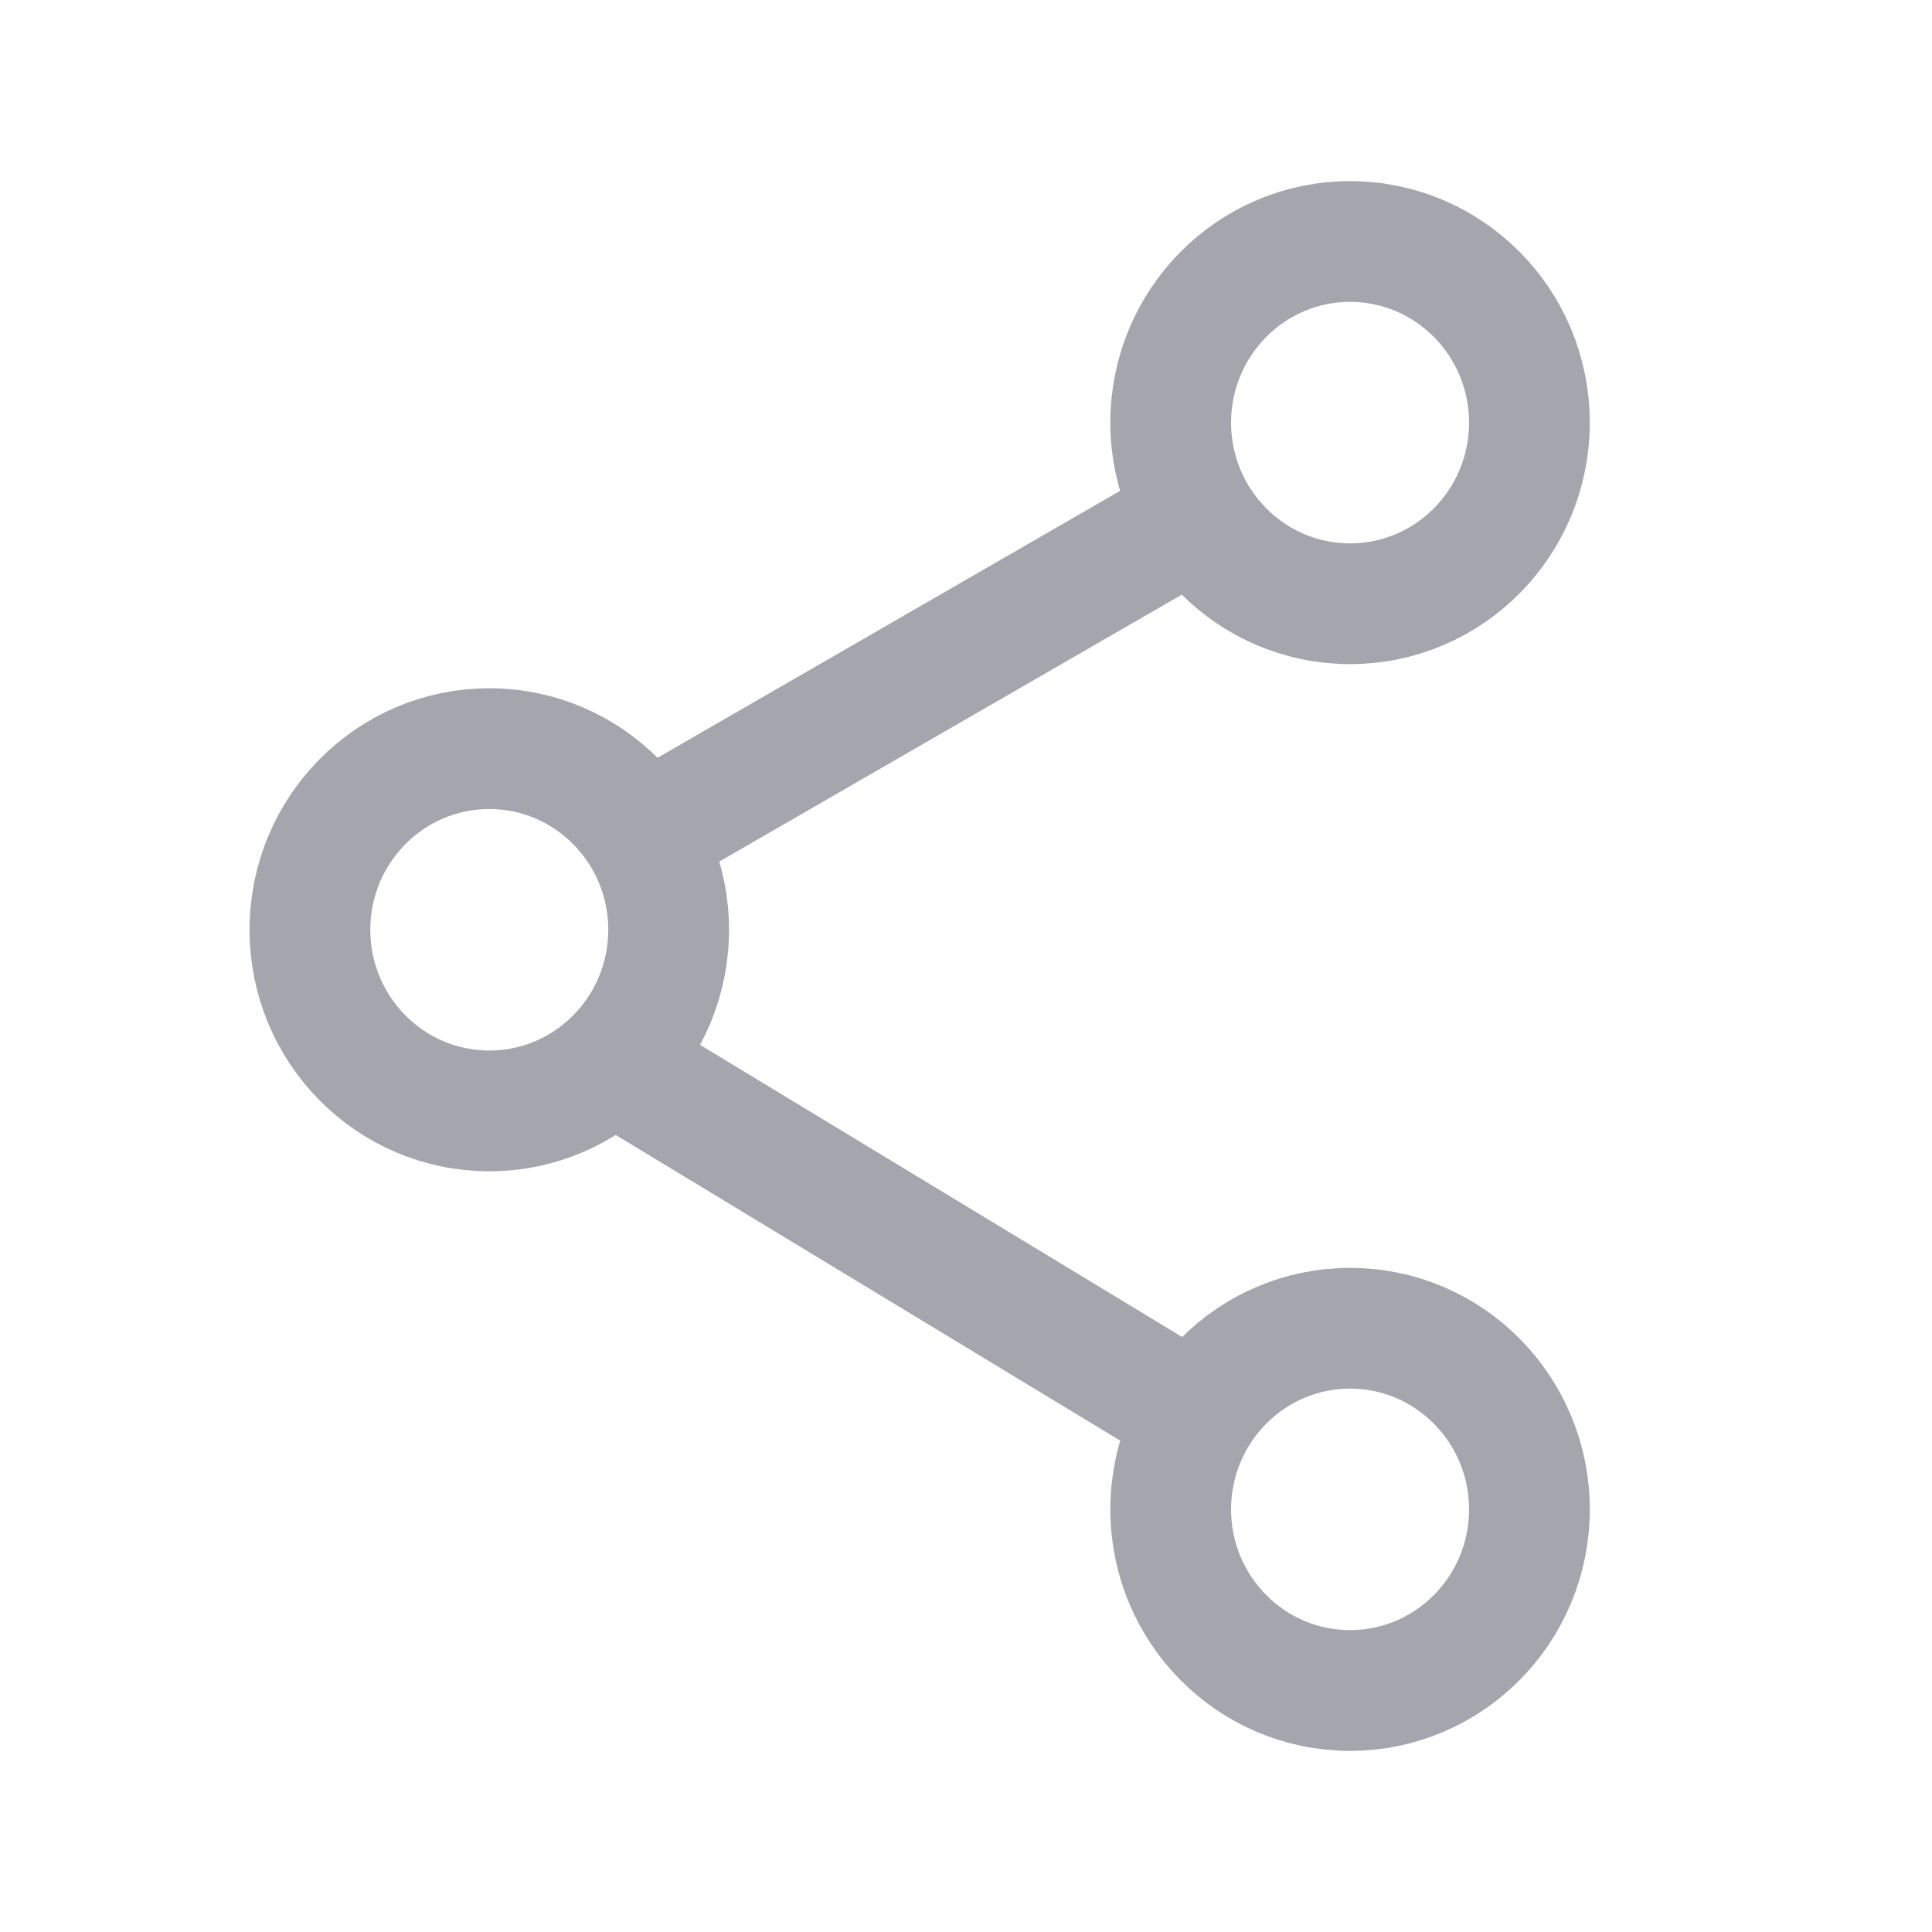
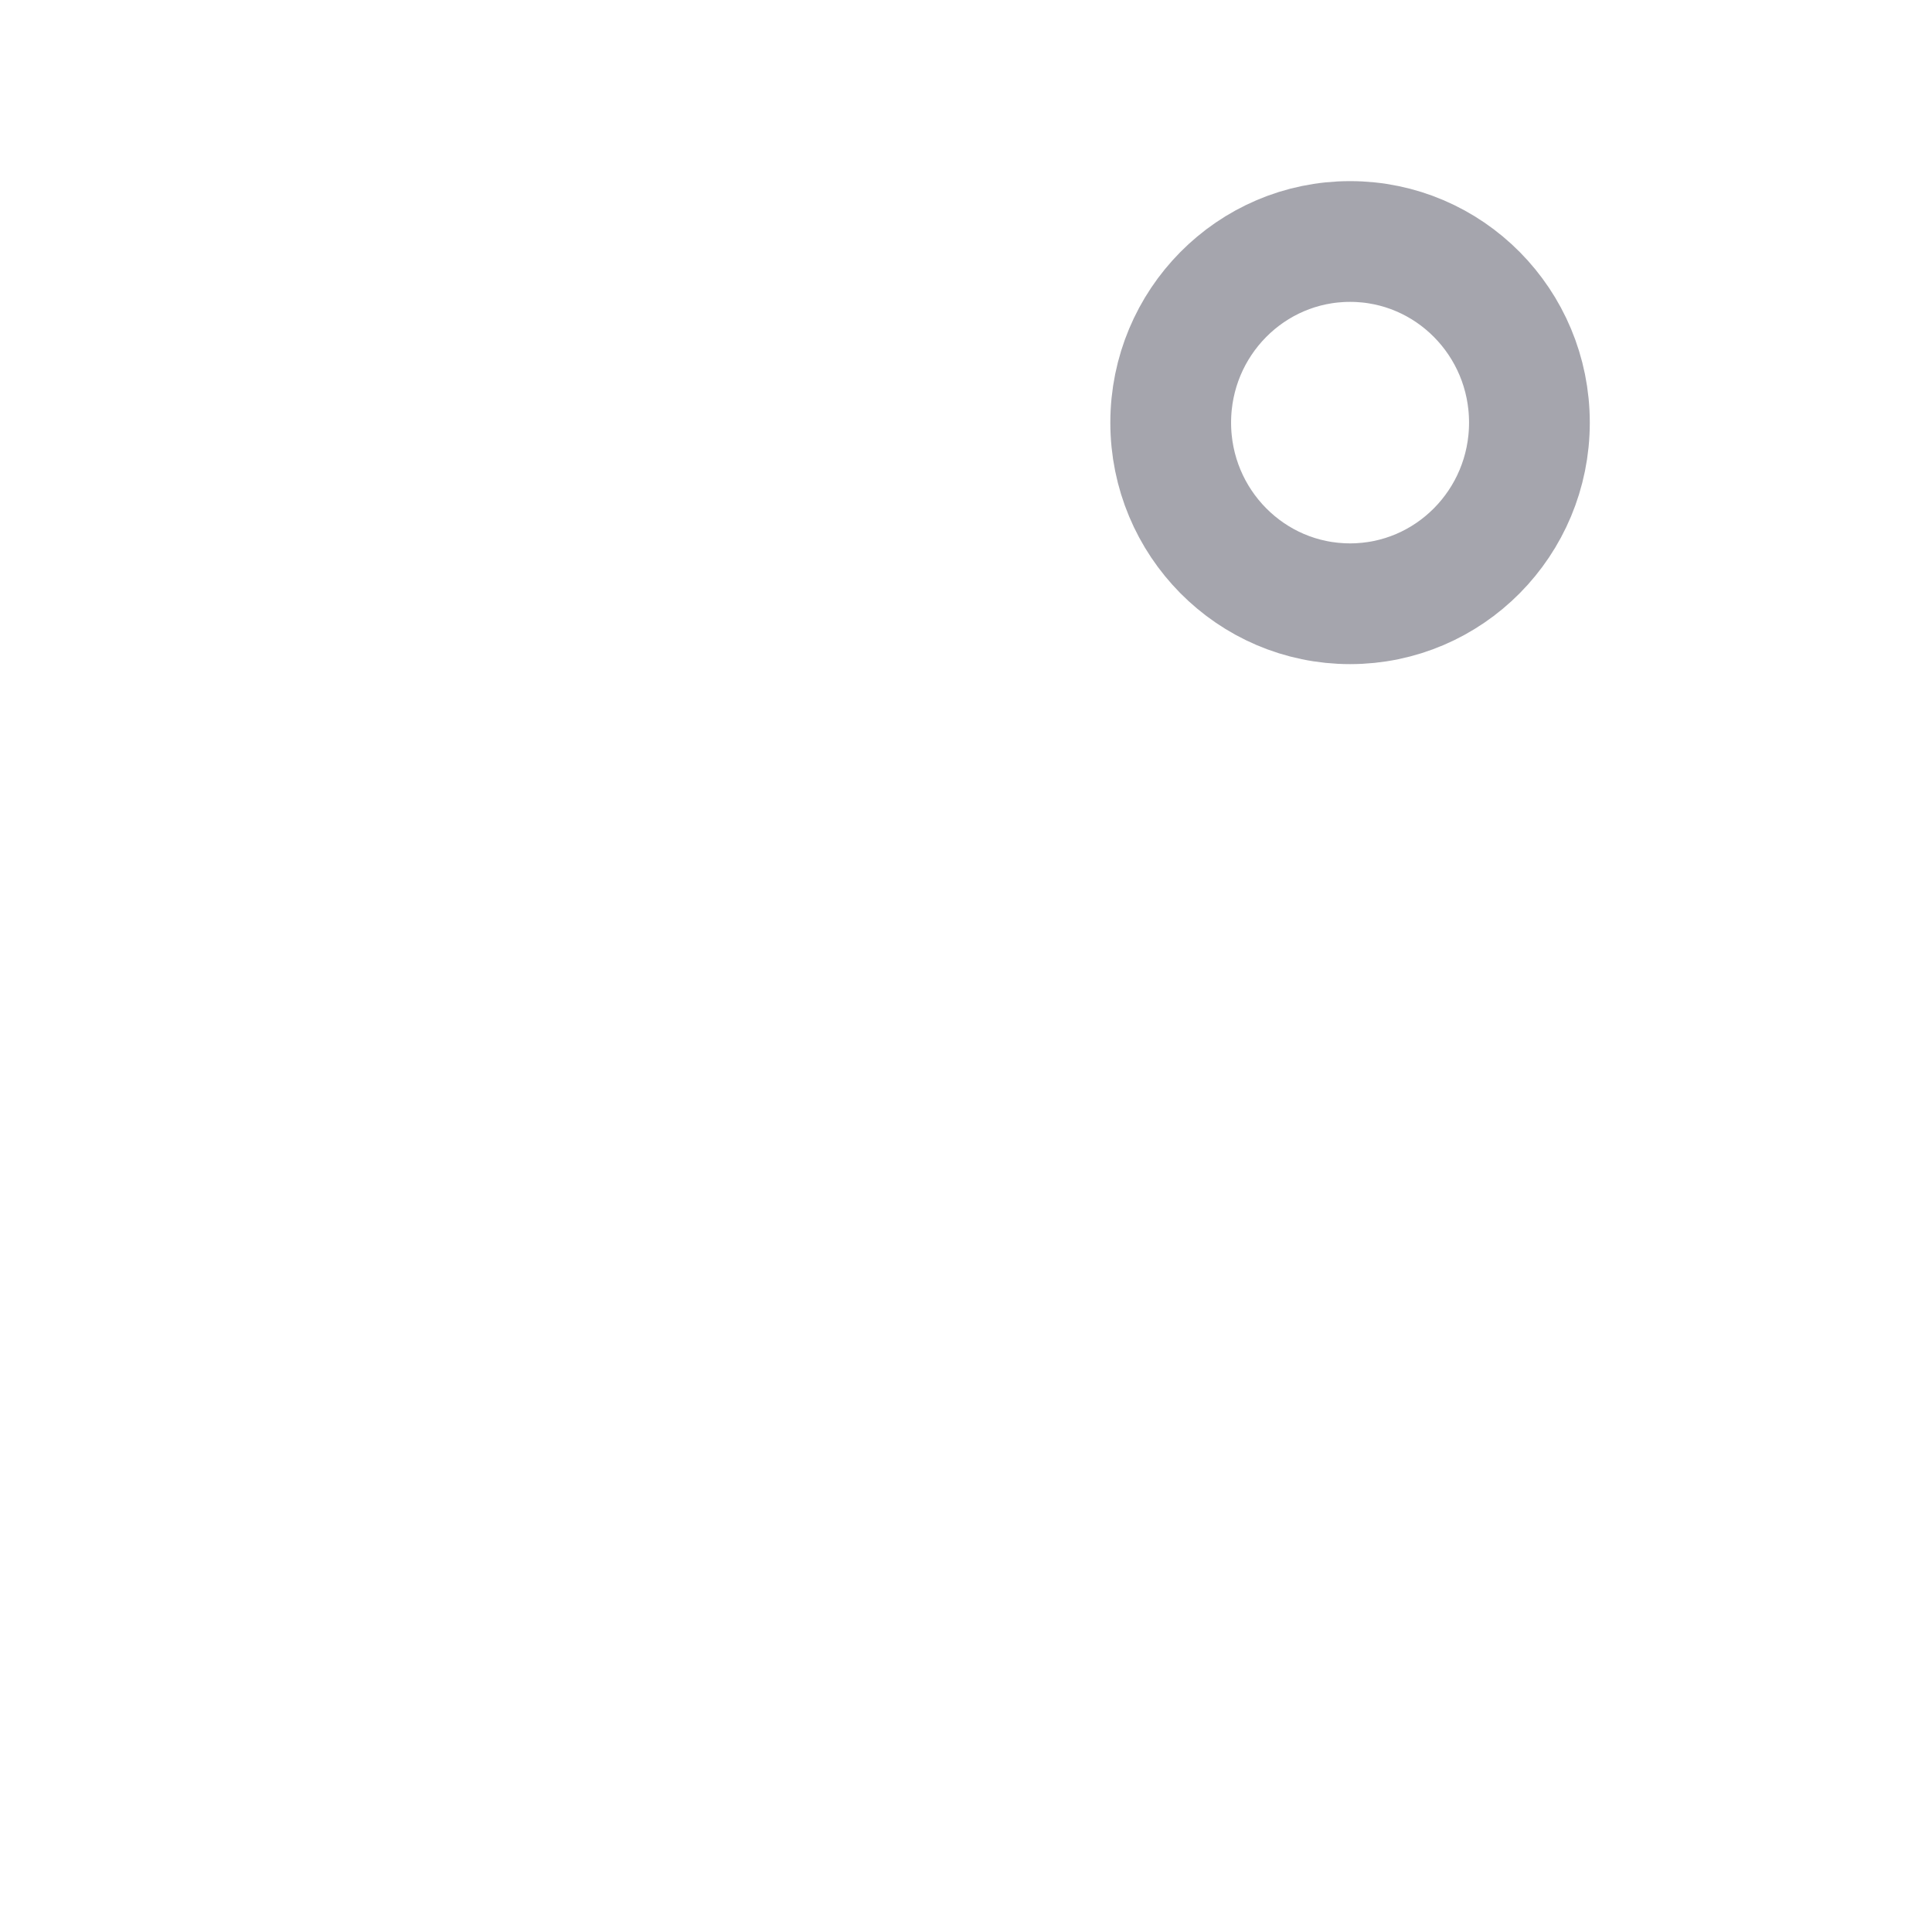
<svg xmlns="http://www.w3.org/2000/svg" width="24" height="24" viewBox="0 0 24 24" fill="none">
  <ellipse cx="16.771" cy="5.25" rx="2.228" ry="2.25" stroke="#A5A5AD" stroke-width="1.5" />
-   <ellipse cx="6.078" cy="11.55" rx="2.228" ry="2.25" stroke="#A5A5AD" stroke-width="1.5" />
-   <path d="M14.544 6.6L8.306 10.2" stroke="#A5A5AD" stroke-width="1.5" stroke-linecap="round" stroke-linejoin="round" />
-   <path d="M7.86 13.35L14.544 17.4" stroke="#A5A5AD" stroke-width="1.5" stroke-linecap="round" stroke-linejoin="round" />
-   <ellipse cx="16.771" cy="18.75" rx="2.228" ry="2.25" stroke="#A5A5AD" stroke-width="1.5" />
</svg>